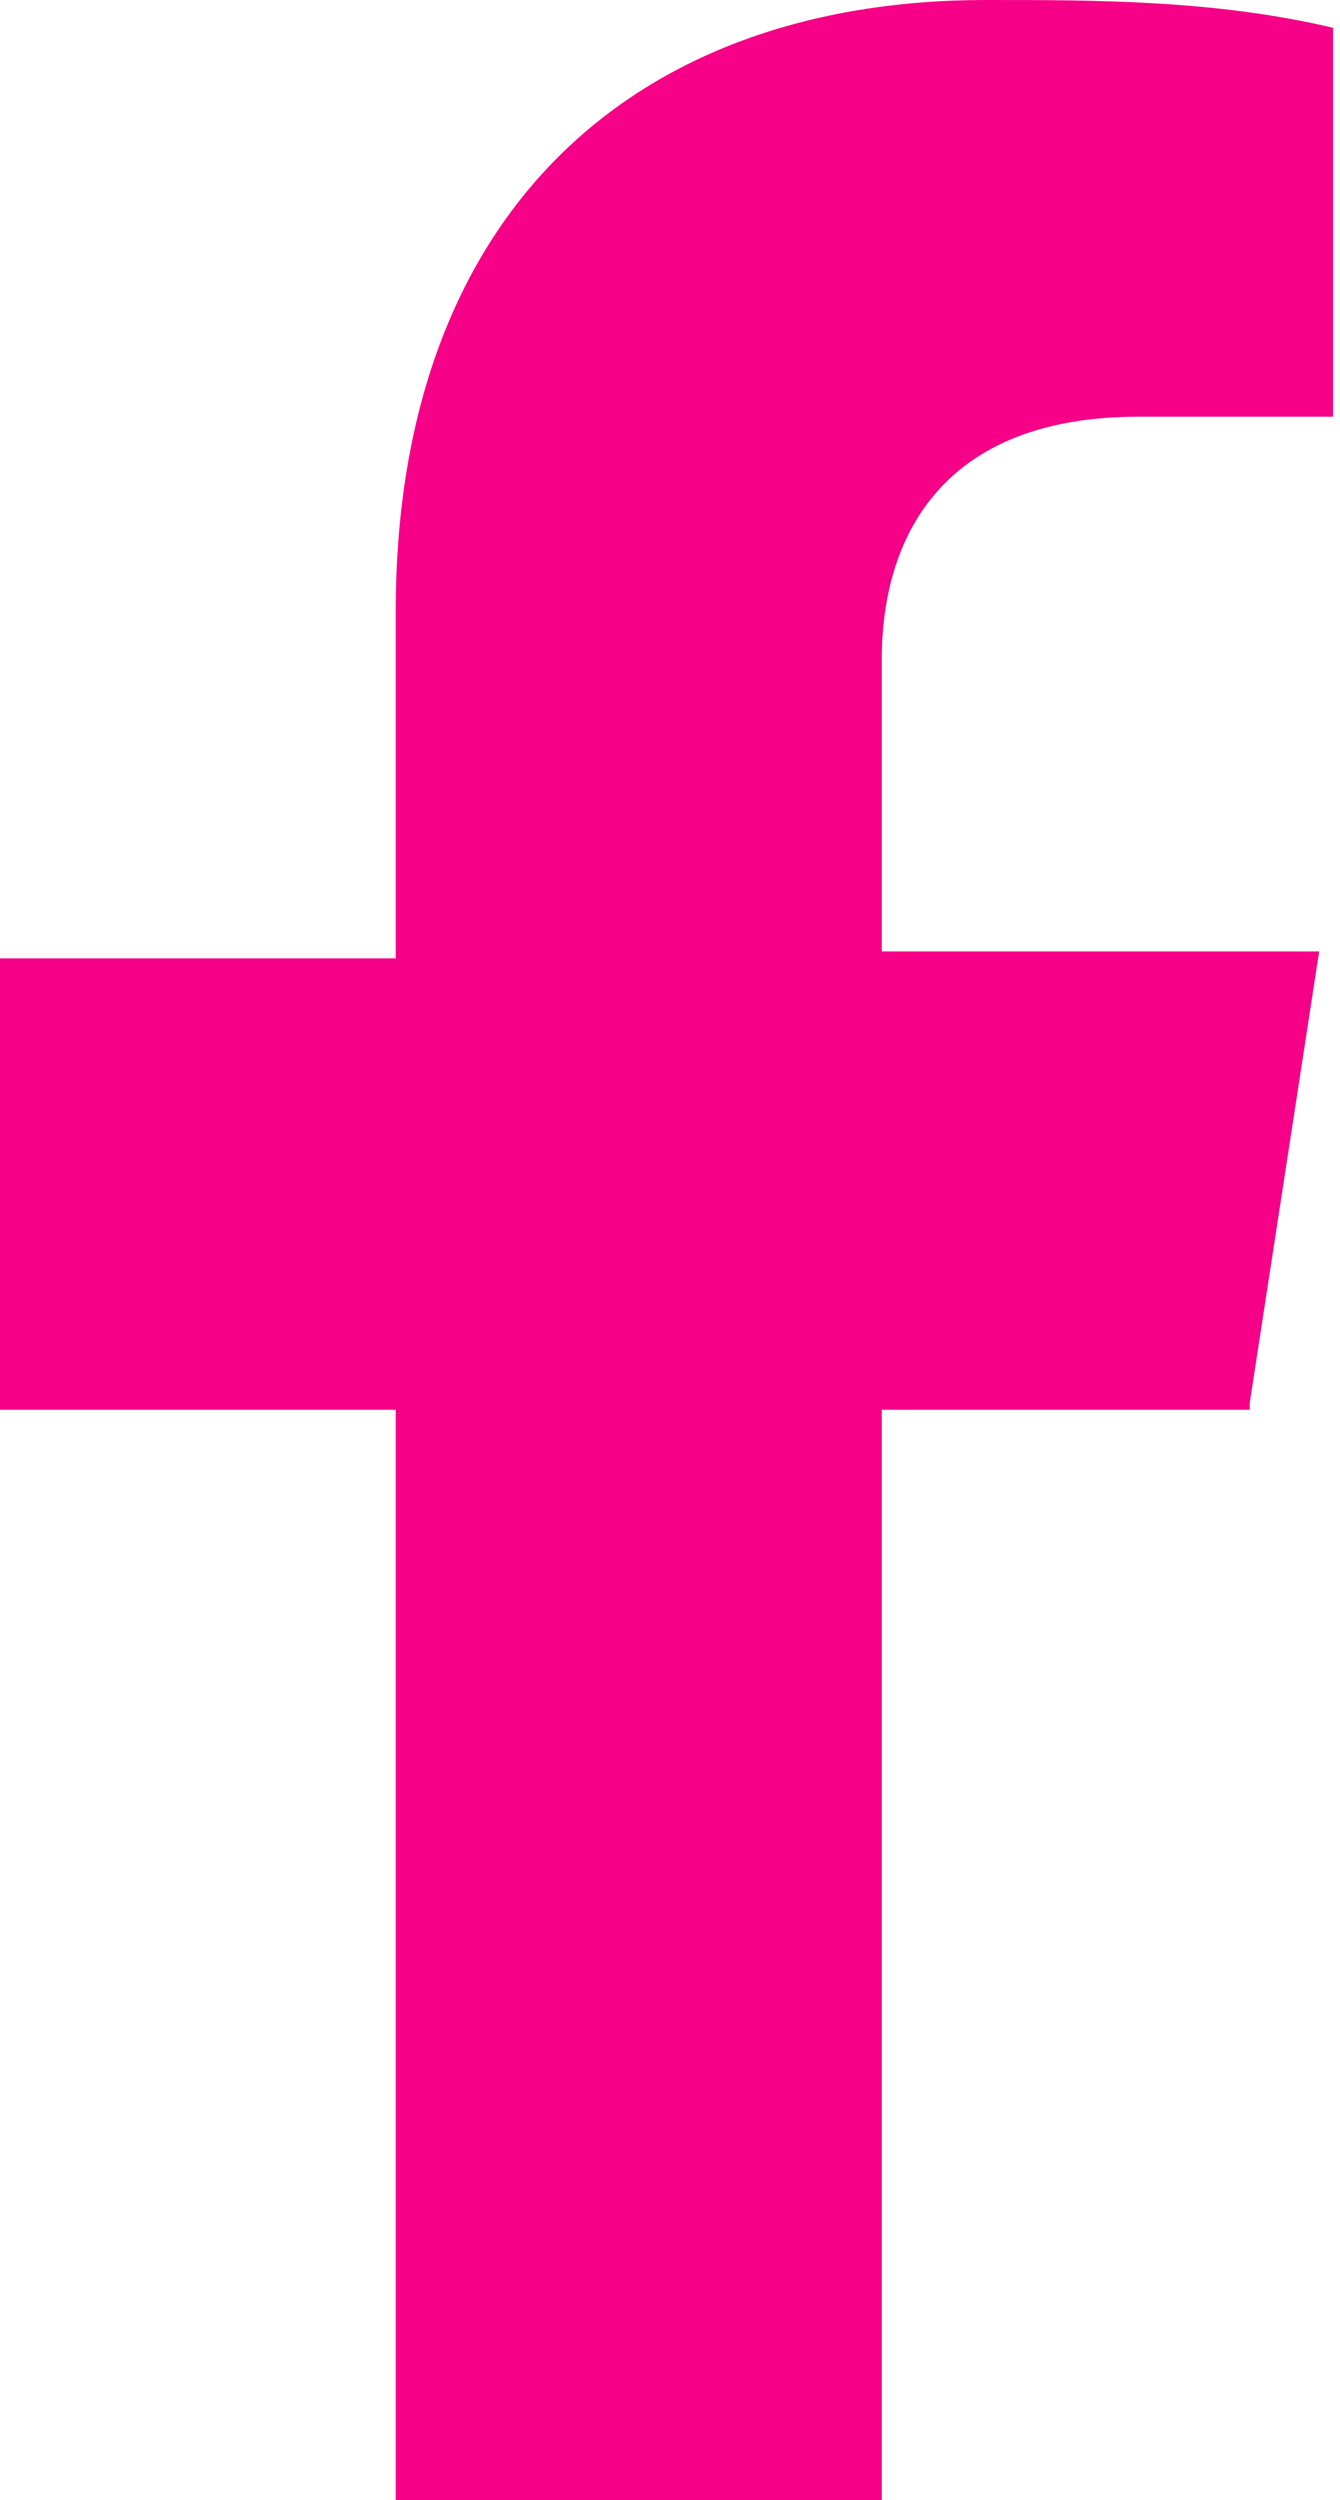
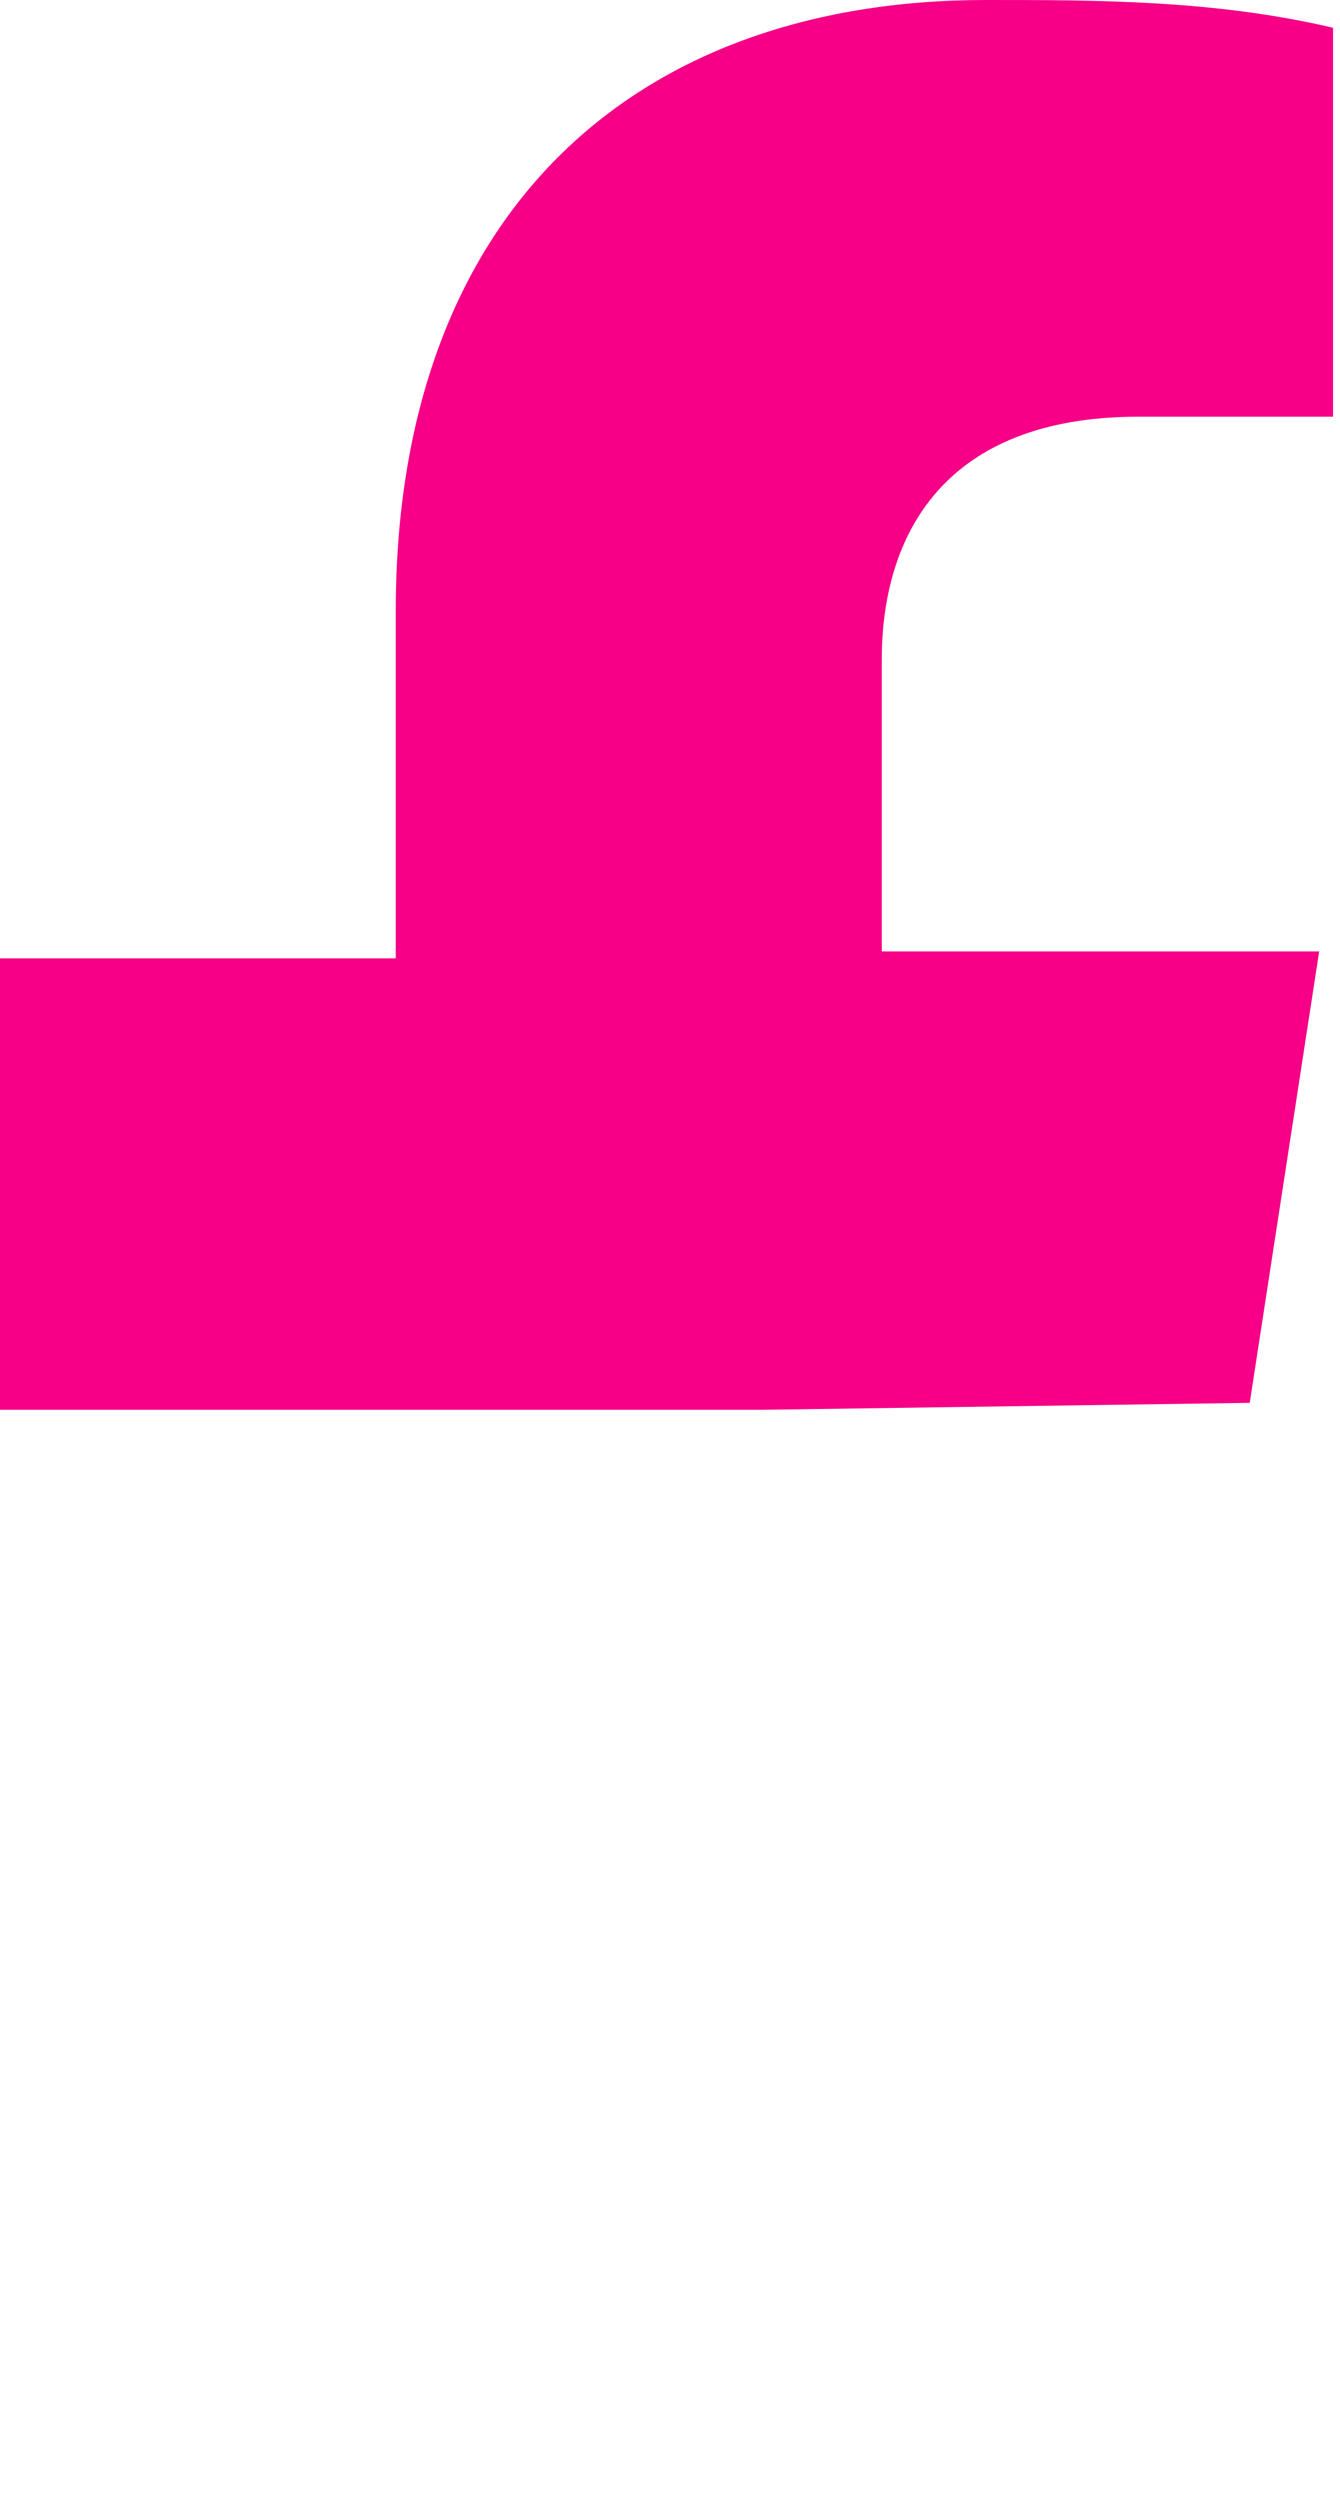
<svg xmlns="http://www.w3.org/2000/svg" id="Layer_1" version="1.1" viewBox="0 0 19.3 36">
  <defs>
    <style>
      .st0 {
        fill: #f50087;
      }
    </style>
  </defs>
-   <path id="Icon_awesome-facebook-f" class="st0" d="M18,20.2l1-6.5h-6.3v-4.2c0-1.8.9-3.5,3.7-3.5h2.8V.4C17.5,0,15.8,0,14.2,0,9.1,0,5.7,3.1,5.7,8.8v5H0v6.5h5.7v15.8h7v-15.8h5.3Z" />
+   <path id="Icon_awesome-facebook-f" class="st0" d="M18,20.2l1-6.5h-6.3v-4.2c0-1.8.9-3.5,3.7-3.5h2.8V.4C17.5,0,15.8,0,14.2,0,9.1,0,5.7,3.1,5.7,8.8v5H0v6.5h5.7v15.8v-15.8h5.3Z" />
</svg>